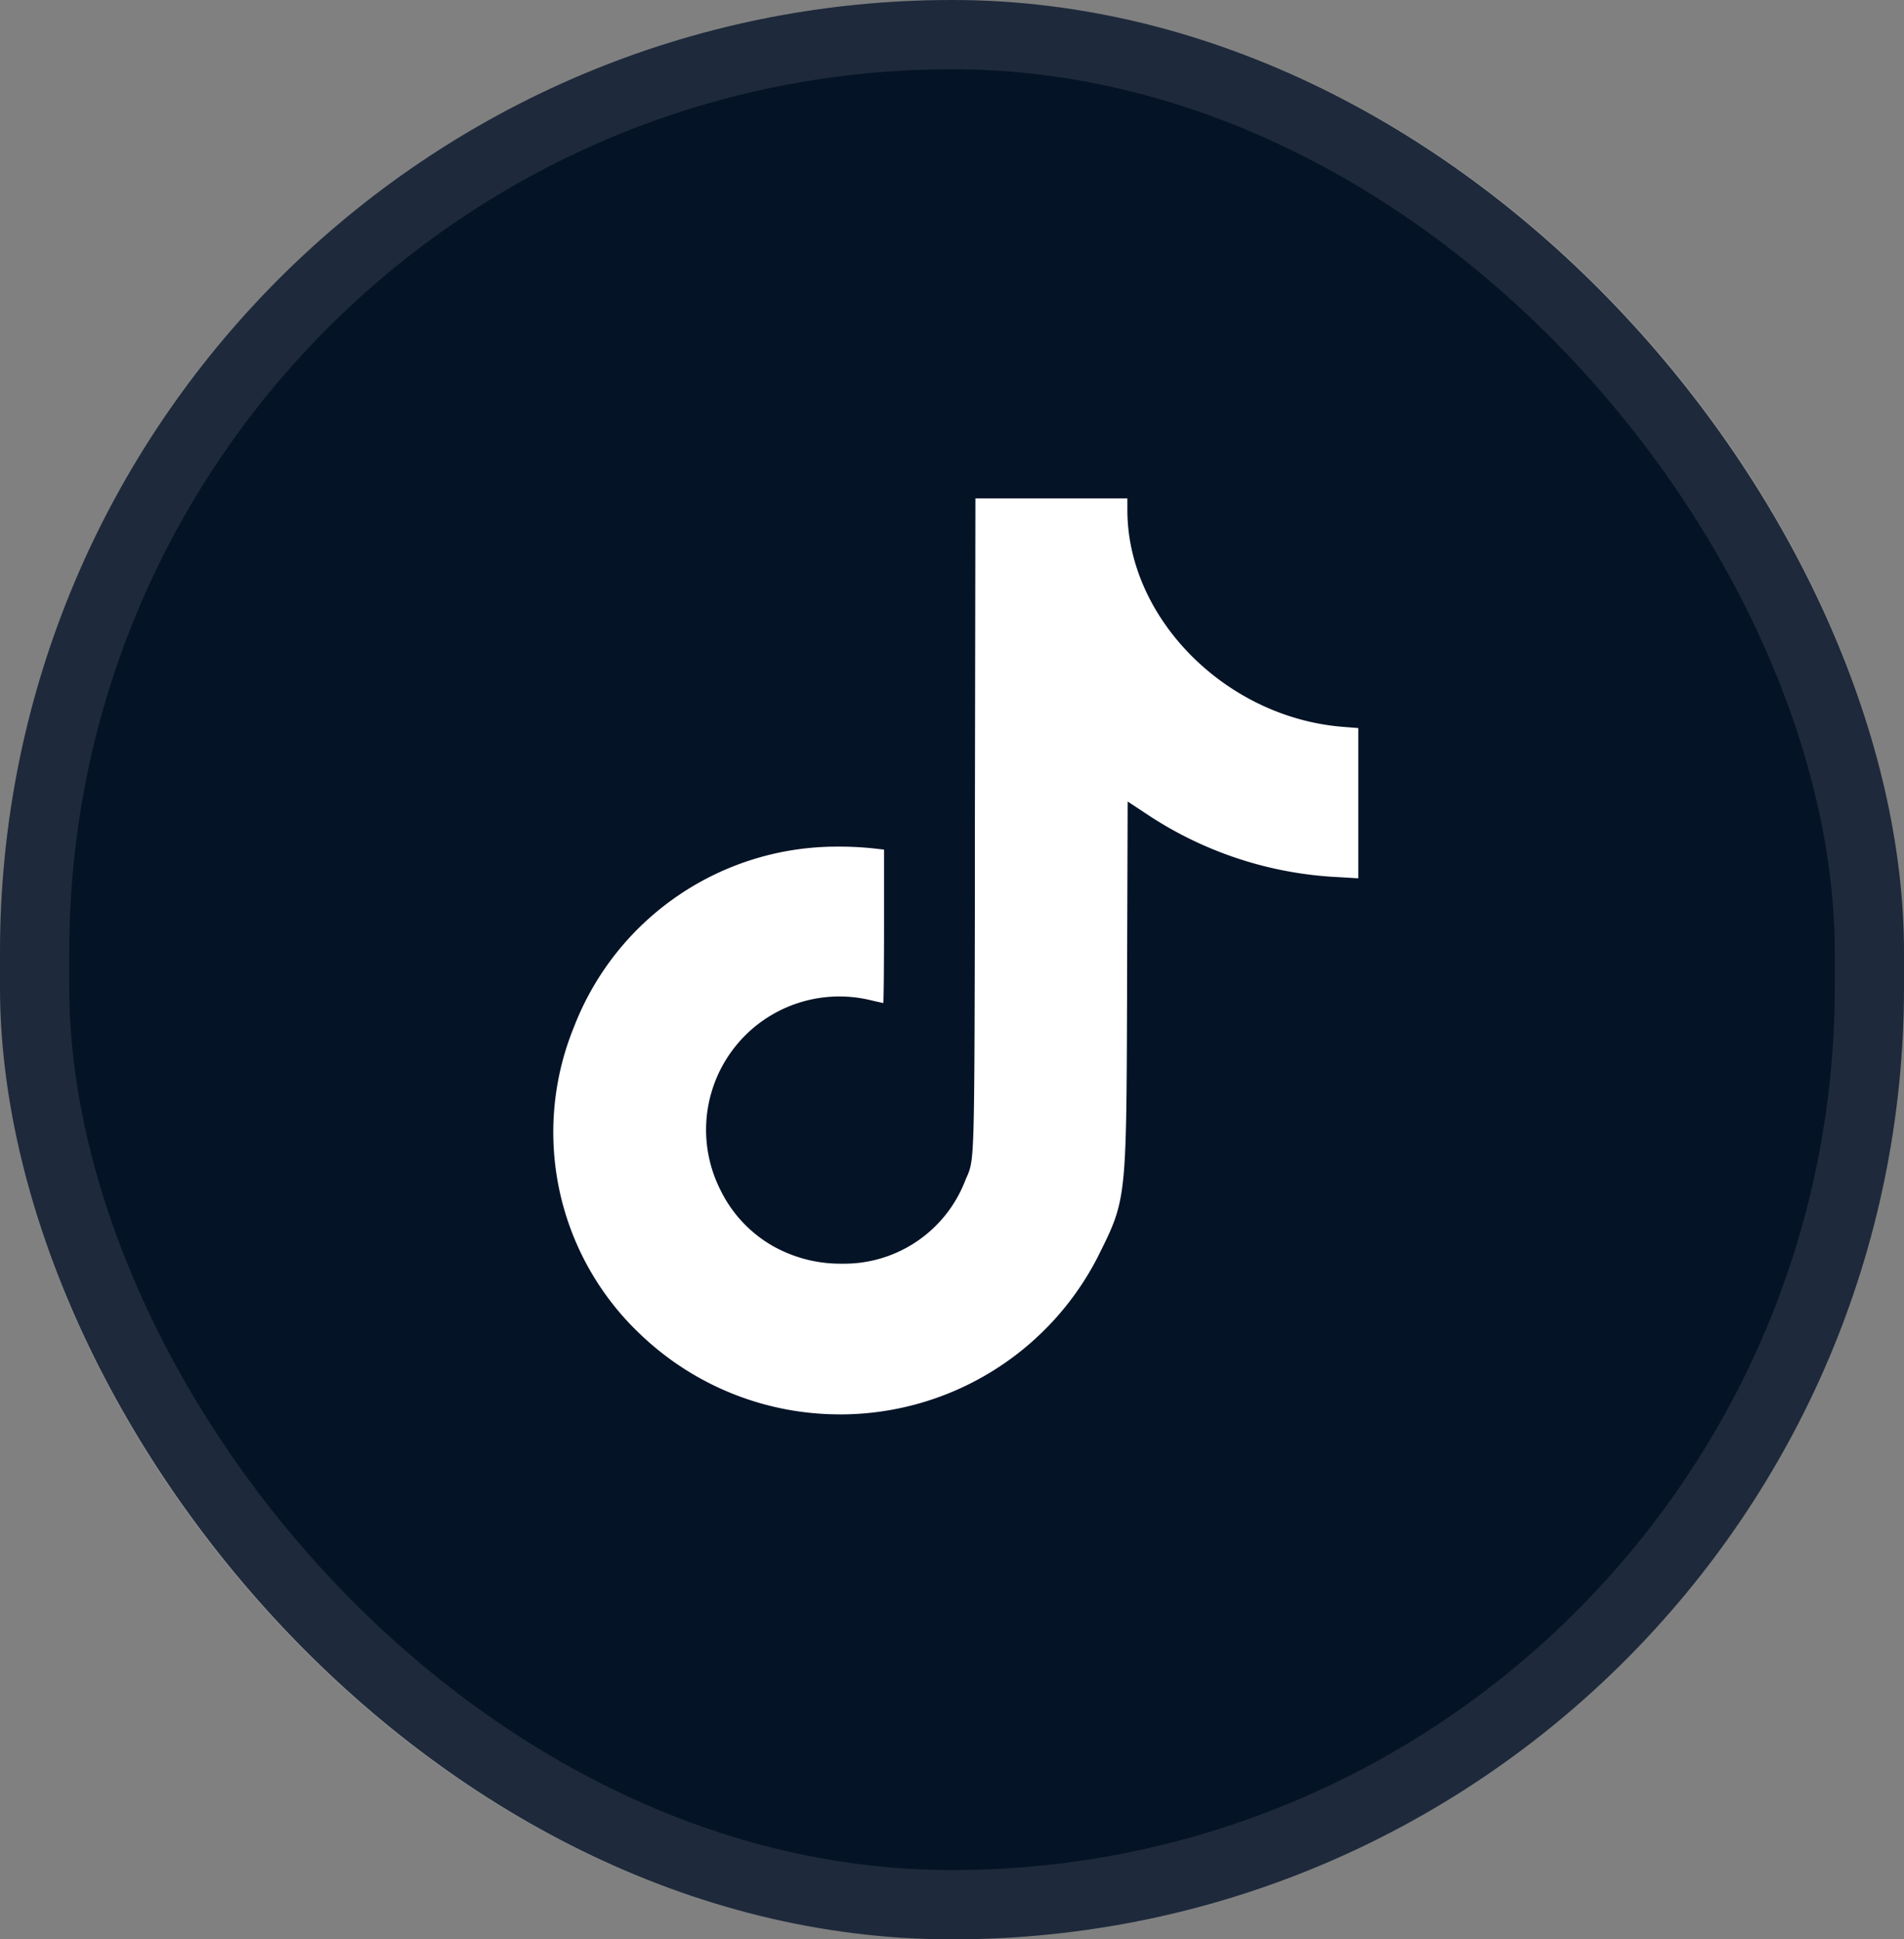
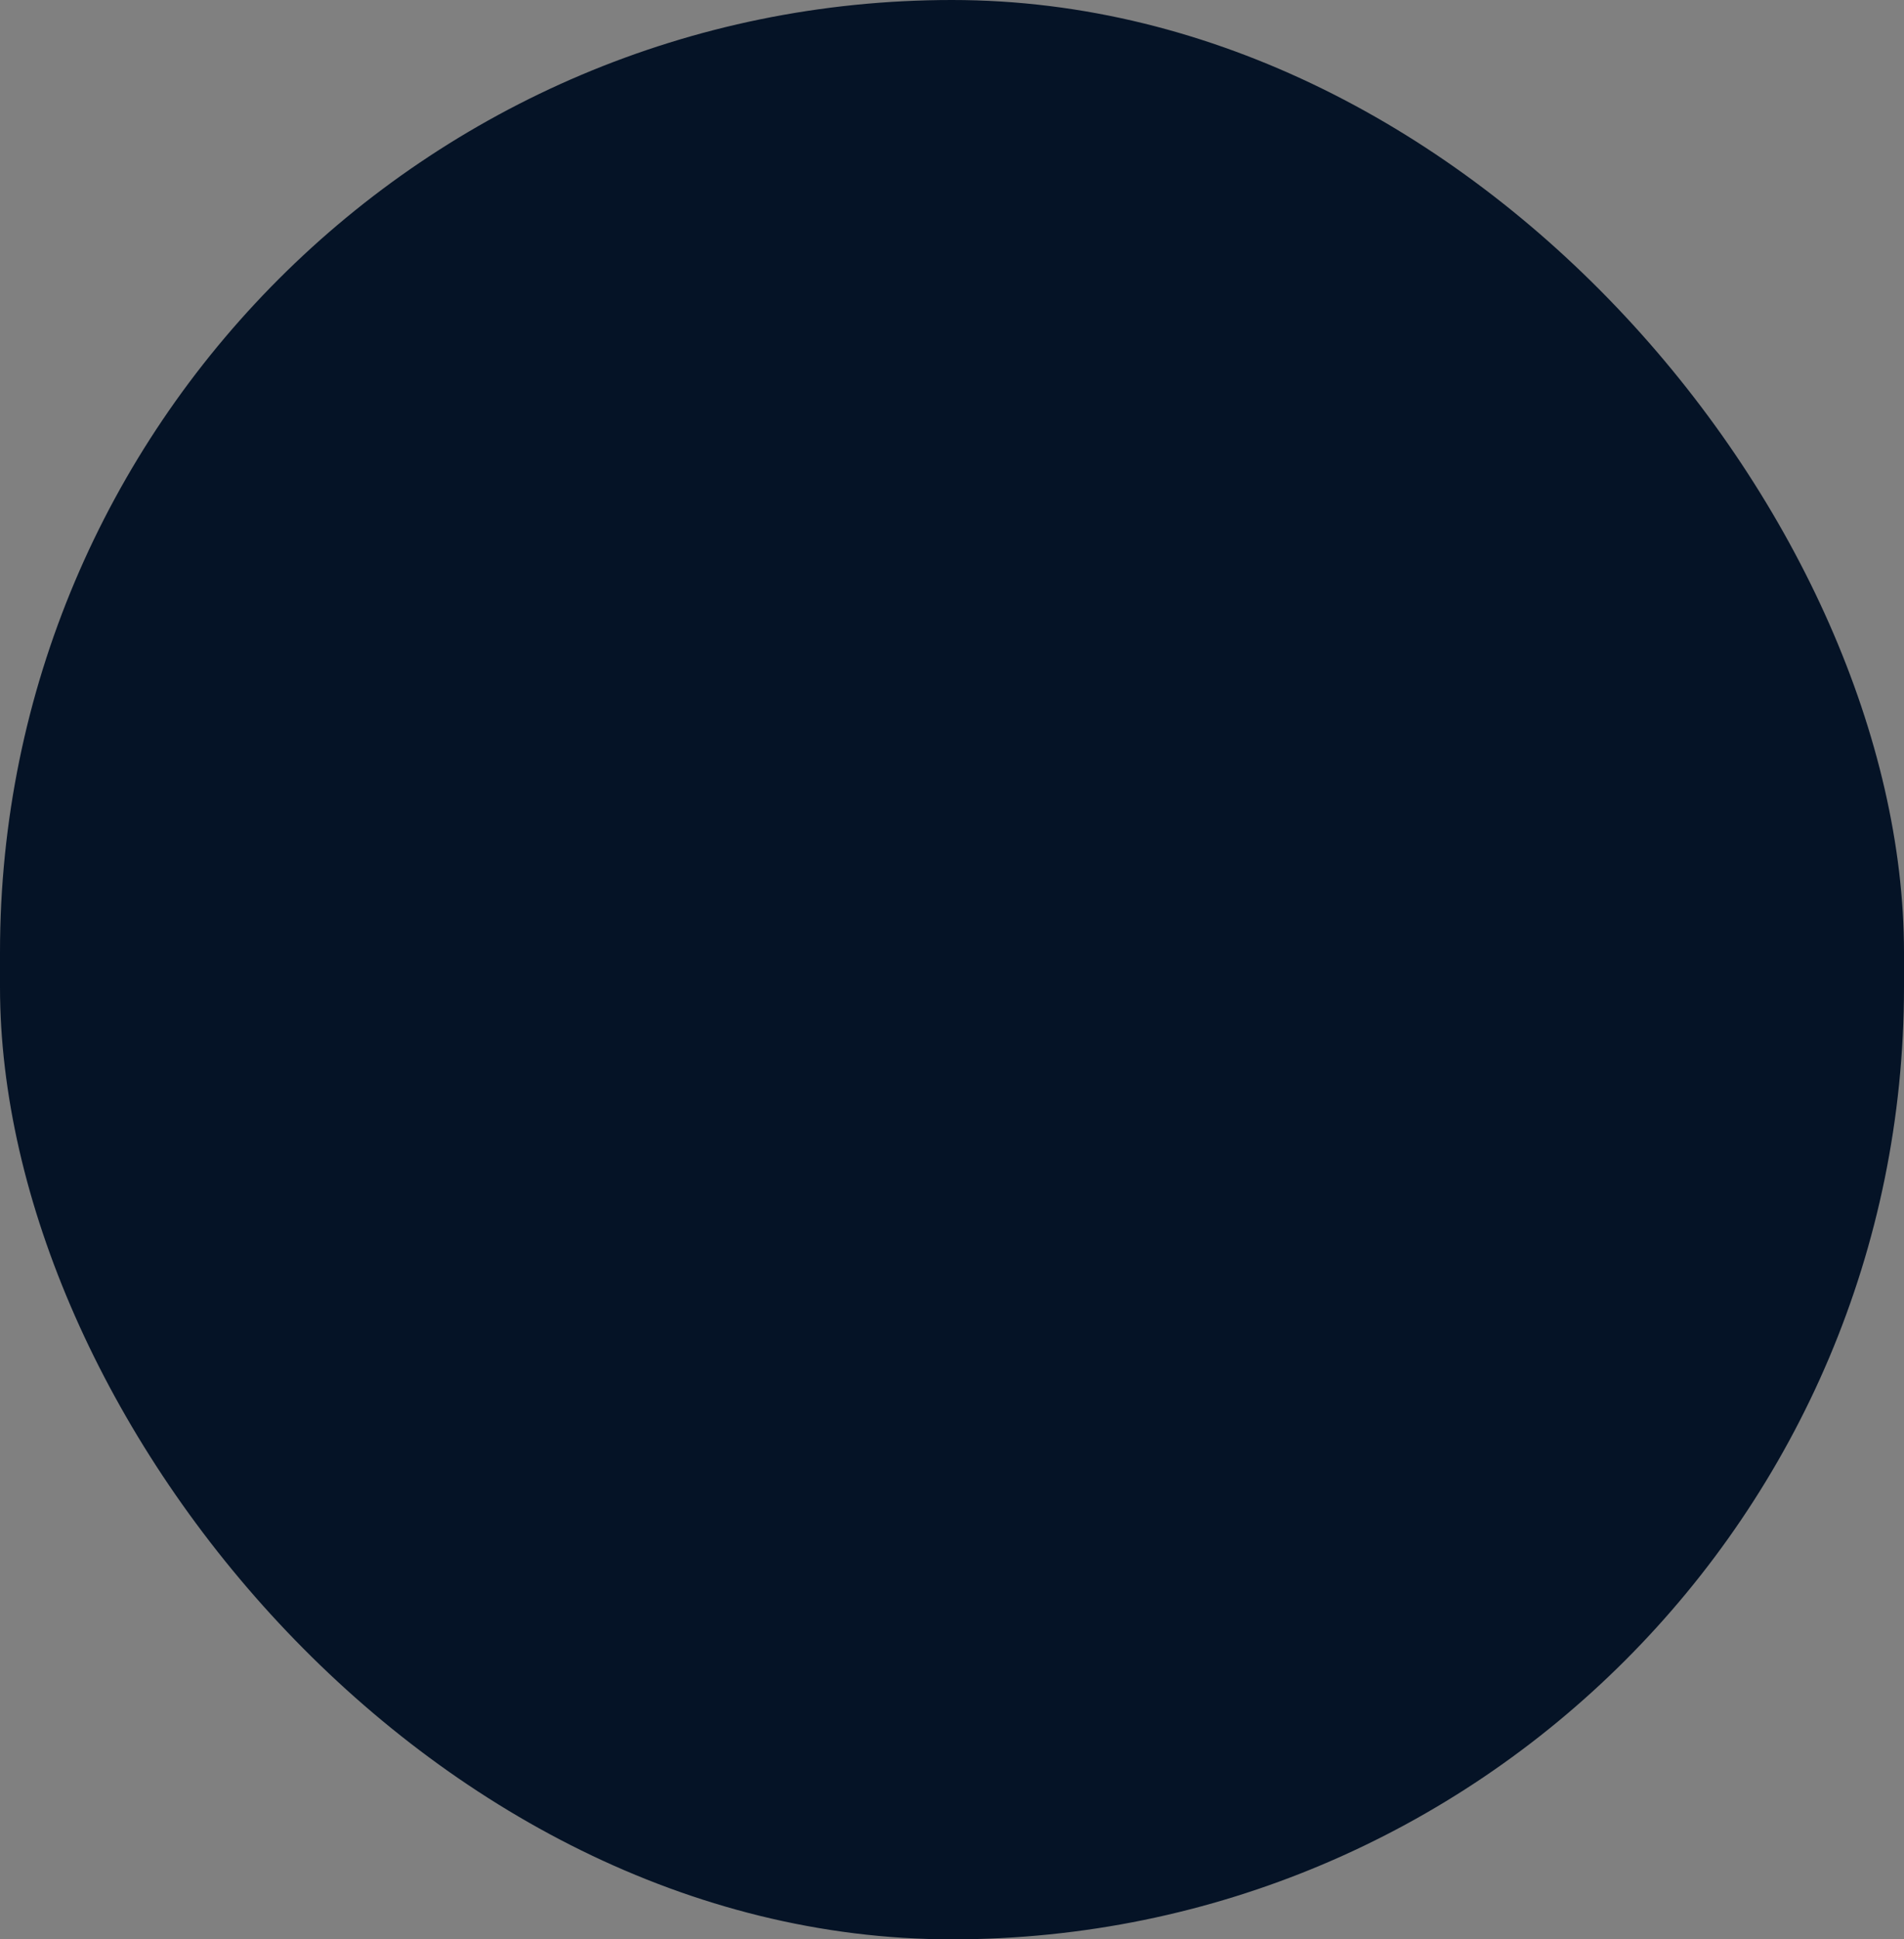
<svg xmlns="http://www.w3.org/2000/svg" width="55" height="56" viewBox="0 0 55 56">
  <rect x="0" y="0" width="55" height="56" fill="#808080" stroke="none" />
  <g id="Grupo_167116" data-name="Grupo 167116" transform="translate(-1670 -7289)">
    <g id="Grupo_166898" data-name="Grupo 166898" transform="translate(1669.668 7289)">
      <g id="Grupo_166780" data-name="Grupo 166780" transform="translate(0 0)">
        <rect id="Retângulo_151242" data-name="Retângulo 151242" width="55" height="56" rx="27.5" transform="translate(0.332)" fill="#051326" />
        <g id="Retângulo_151243" data-name="Retângulo 151243" transform="translate(0.332)" fill="none" stroke="#fff" stroke-width="2" opacity="0.1">
-           <rect width="55" height="56" rx="27.5" stroke="none" />
-           <rect x="1" y="1" width="53" height="54" rx="26.5" fill="none" />
-         </g>
+           </g>
      </g>
-       <path id="Subtraction_33" data-name="Subtraction 33" d="M22.329,38.279h0a8.326,8.326,0,0,1-5.716-2.261,8.03,8.03,0,0,1-1.968-8.933,8.137,8.137,0,0,1,7.587-5.2h.09a9.208,9.208,0,0,1,.96.05l.317.036v2.215c0,1.076-.009,2.2-.023,2.215h0c-.011,0-.139-.03-.374-.084A3.85,3.85,0,0,0,18.873,31.8a3.76,3.76,0,0,0,1.483,1.6,3.971,3.971,0,0,0,1.976.528h.1a3.748,3.748,0,0,0,3.5-2.37c.02-.048.038-.1.056-.131.221-.511.221-.511.235-8.206V21.3l.015-9.469h4.39v.334c0,3.134,2.854,6,6.238,6.262l.432.034V22.8l-.589-.035A10.913,10.913,0,0,1,31.2,20.954l-.564-.372-.017,5.3v.294c-.019,5.9-.019,5.9-.824,7.511l-.041.083a8.362,8.362,0,0,1-7.421,4.51Z" transform="translate(2.27 2.562)" fill="#fff" />
    </g>
  </g>
</svg>